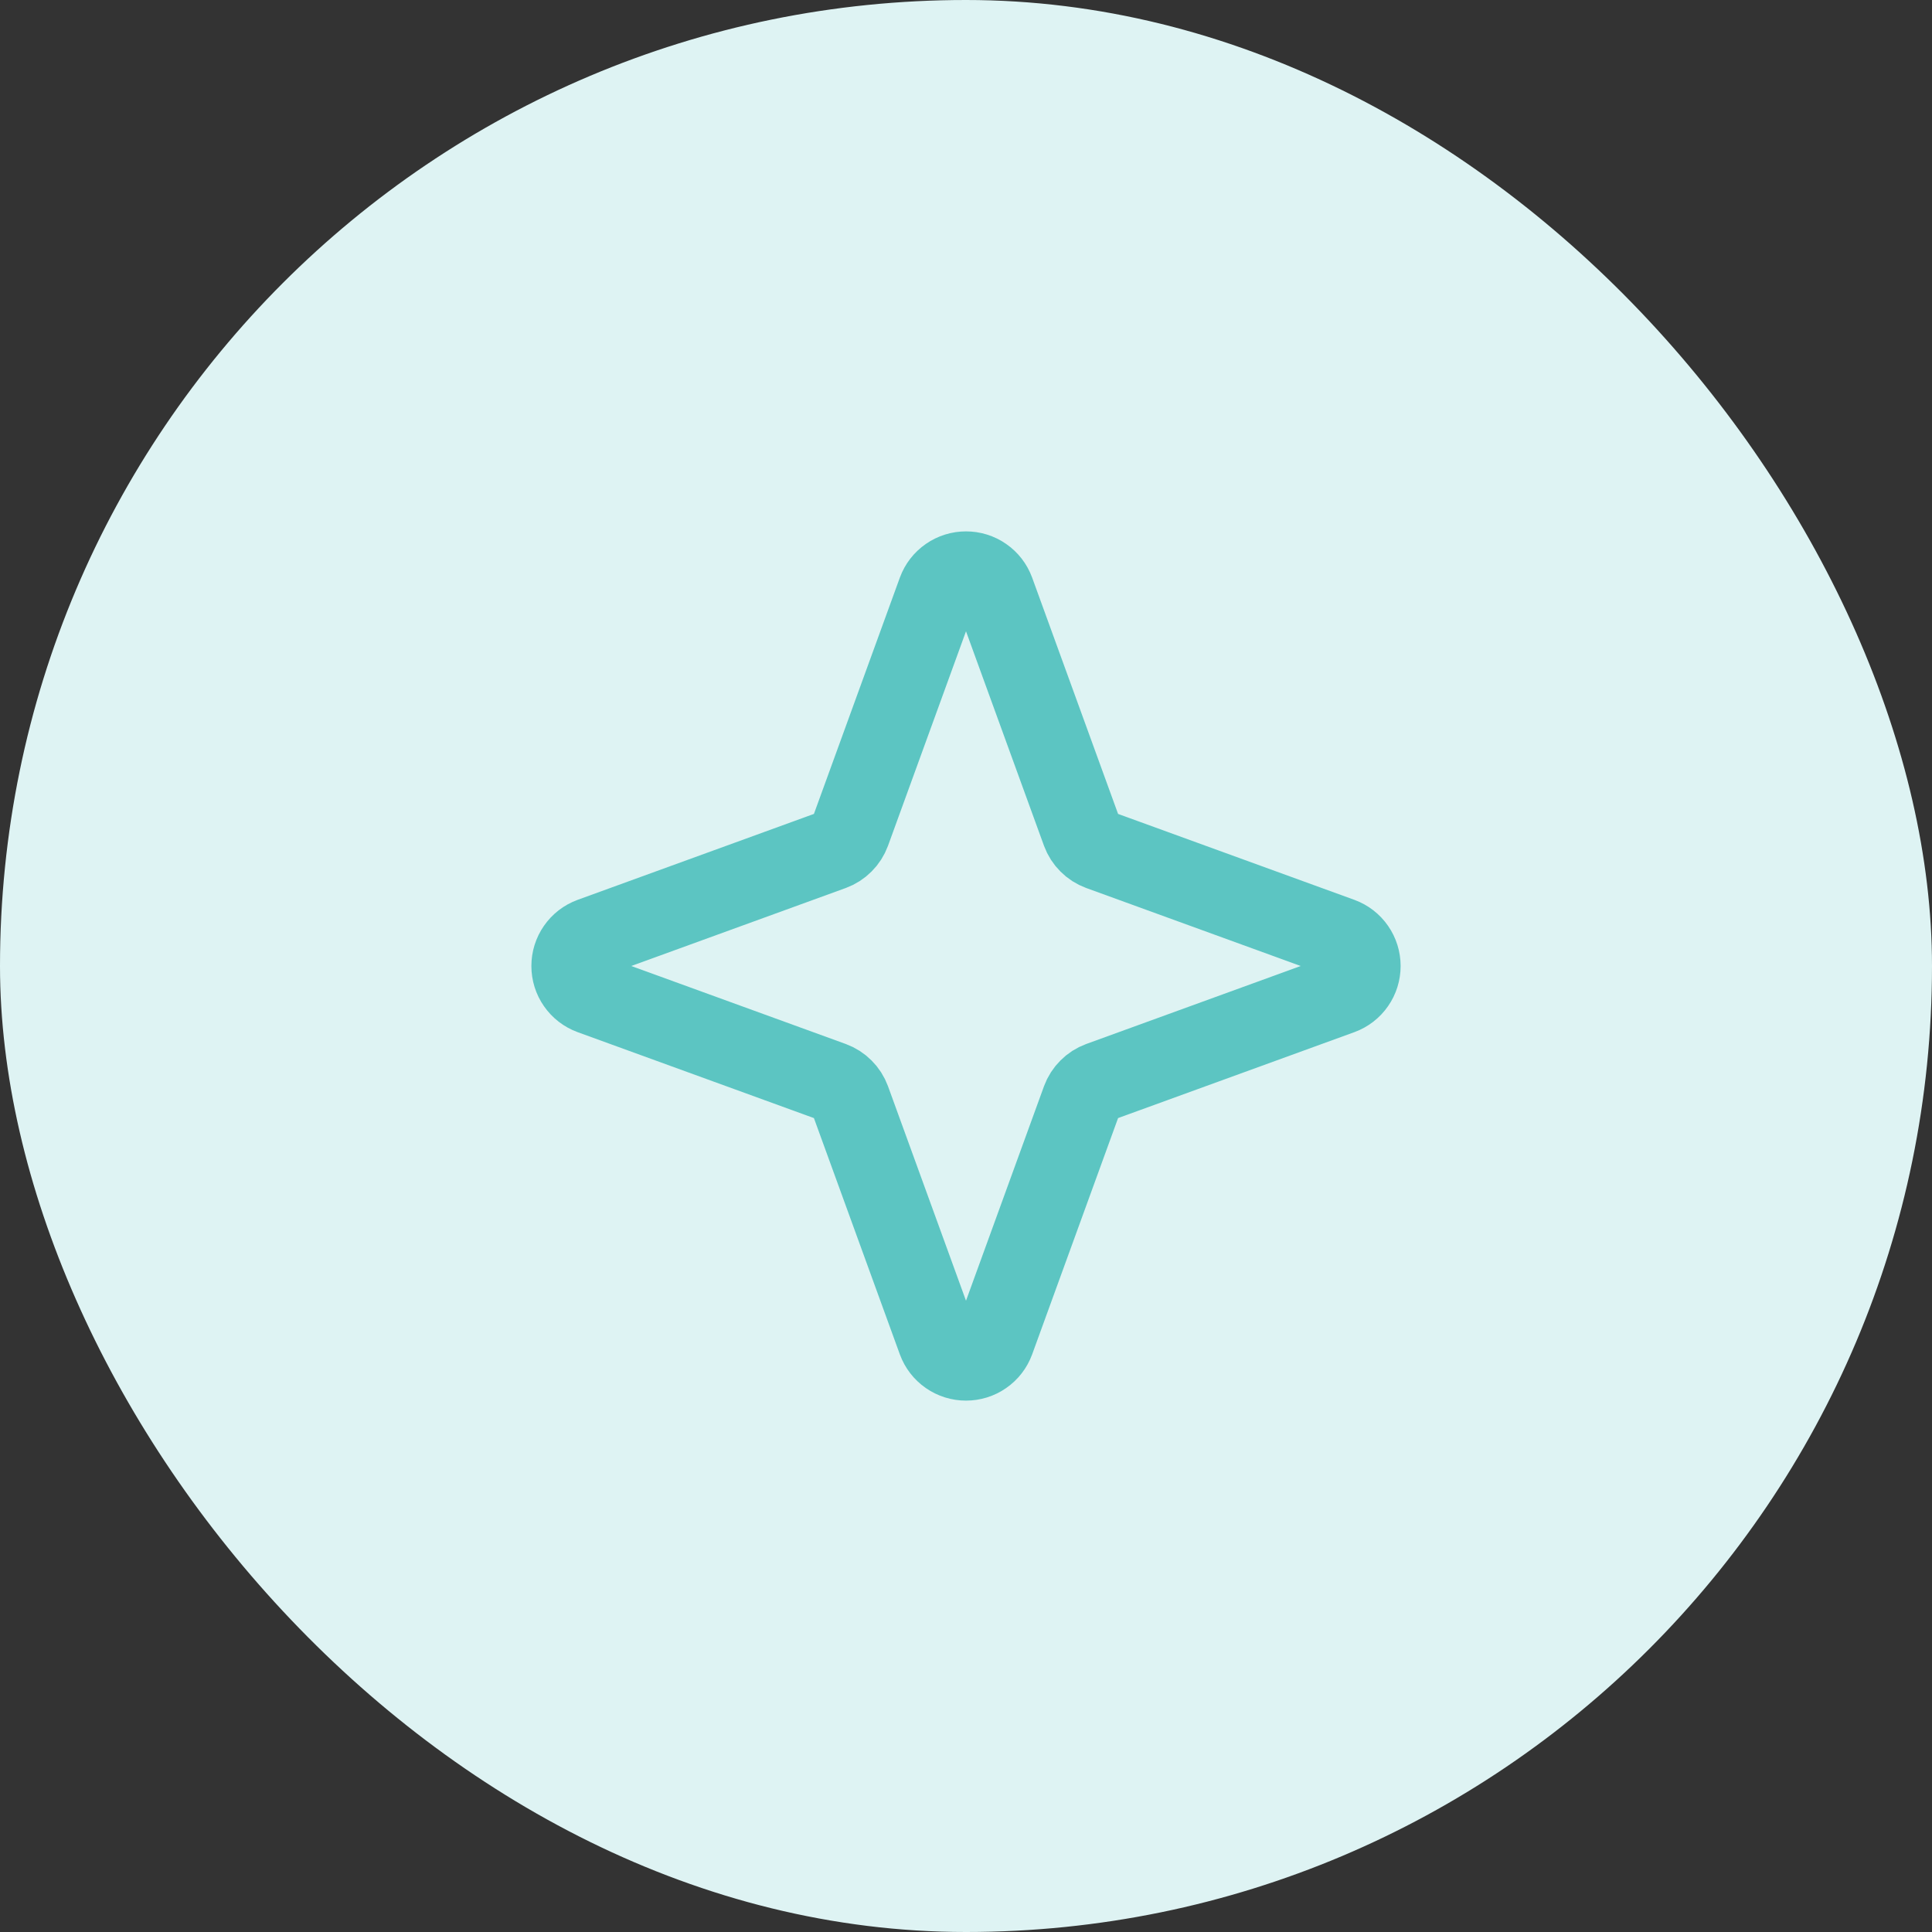
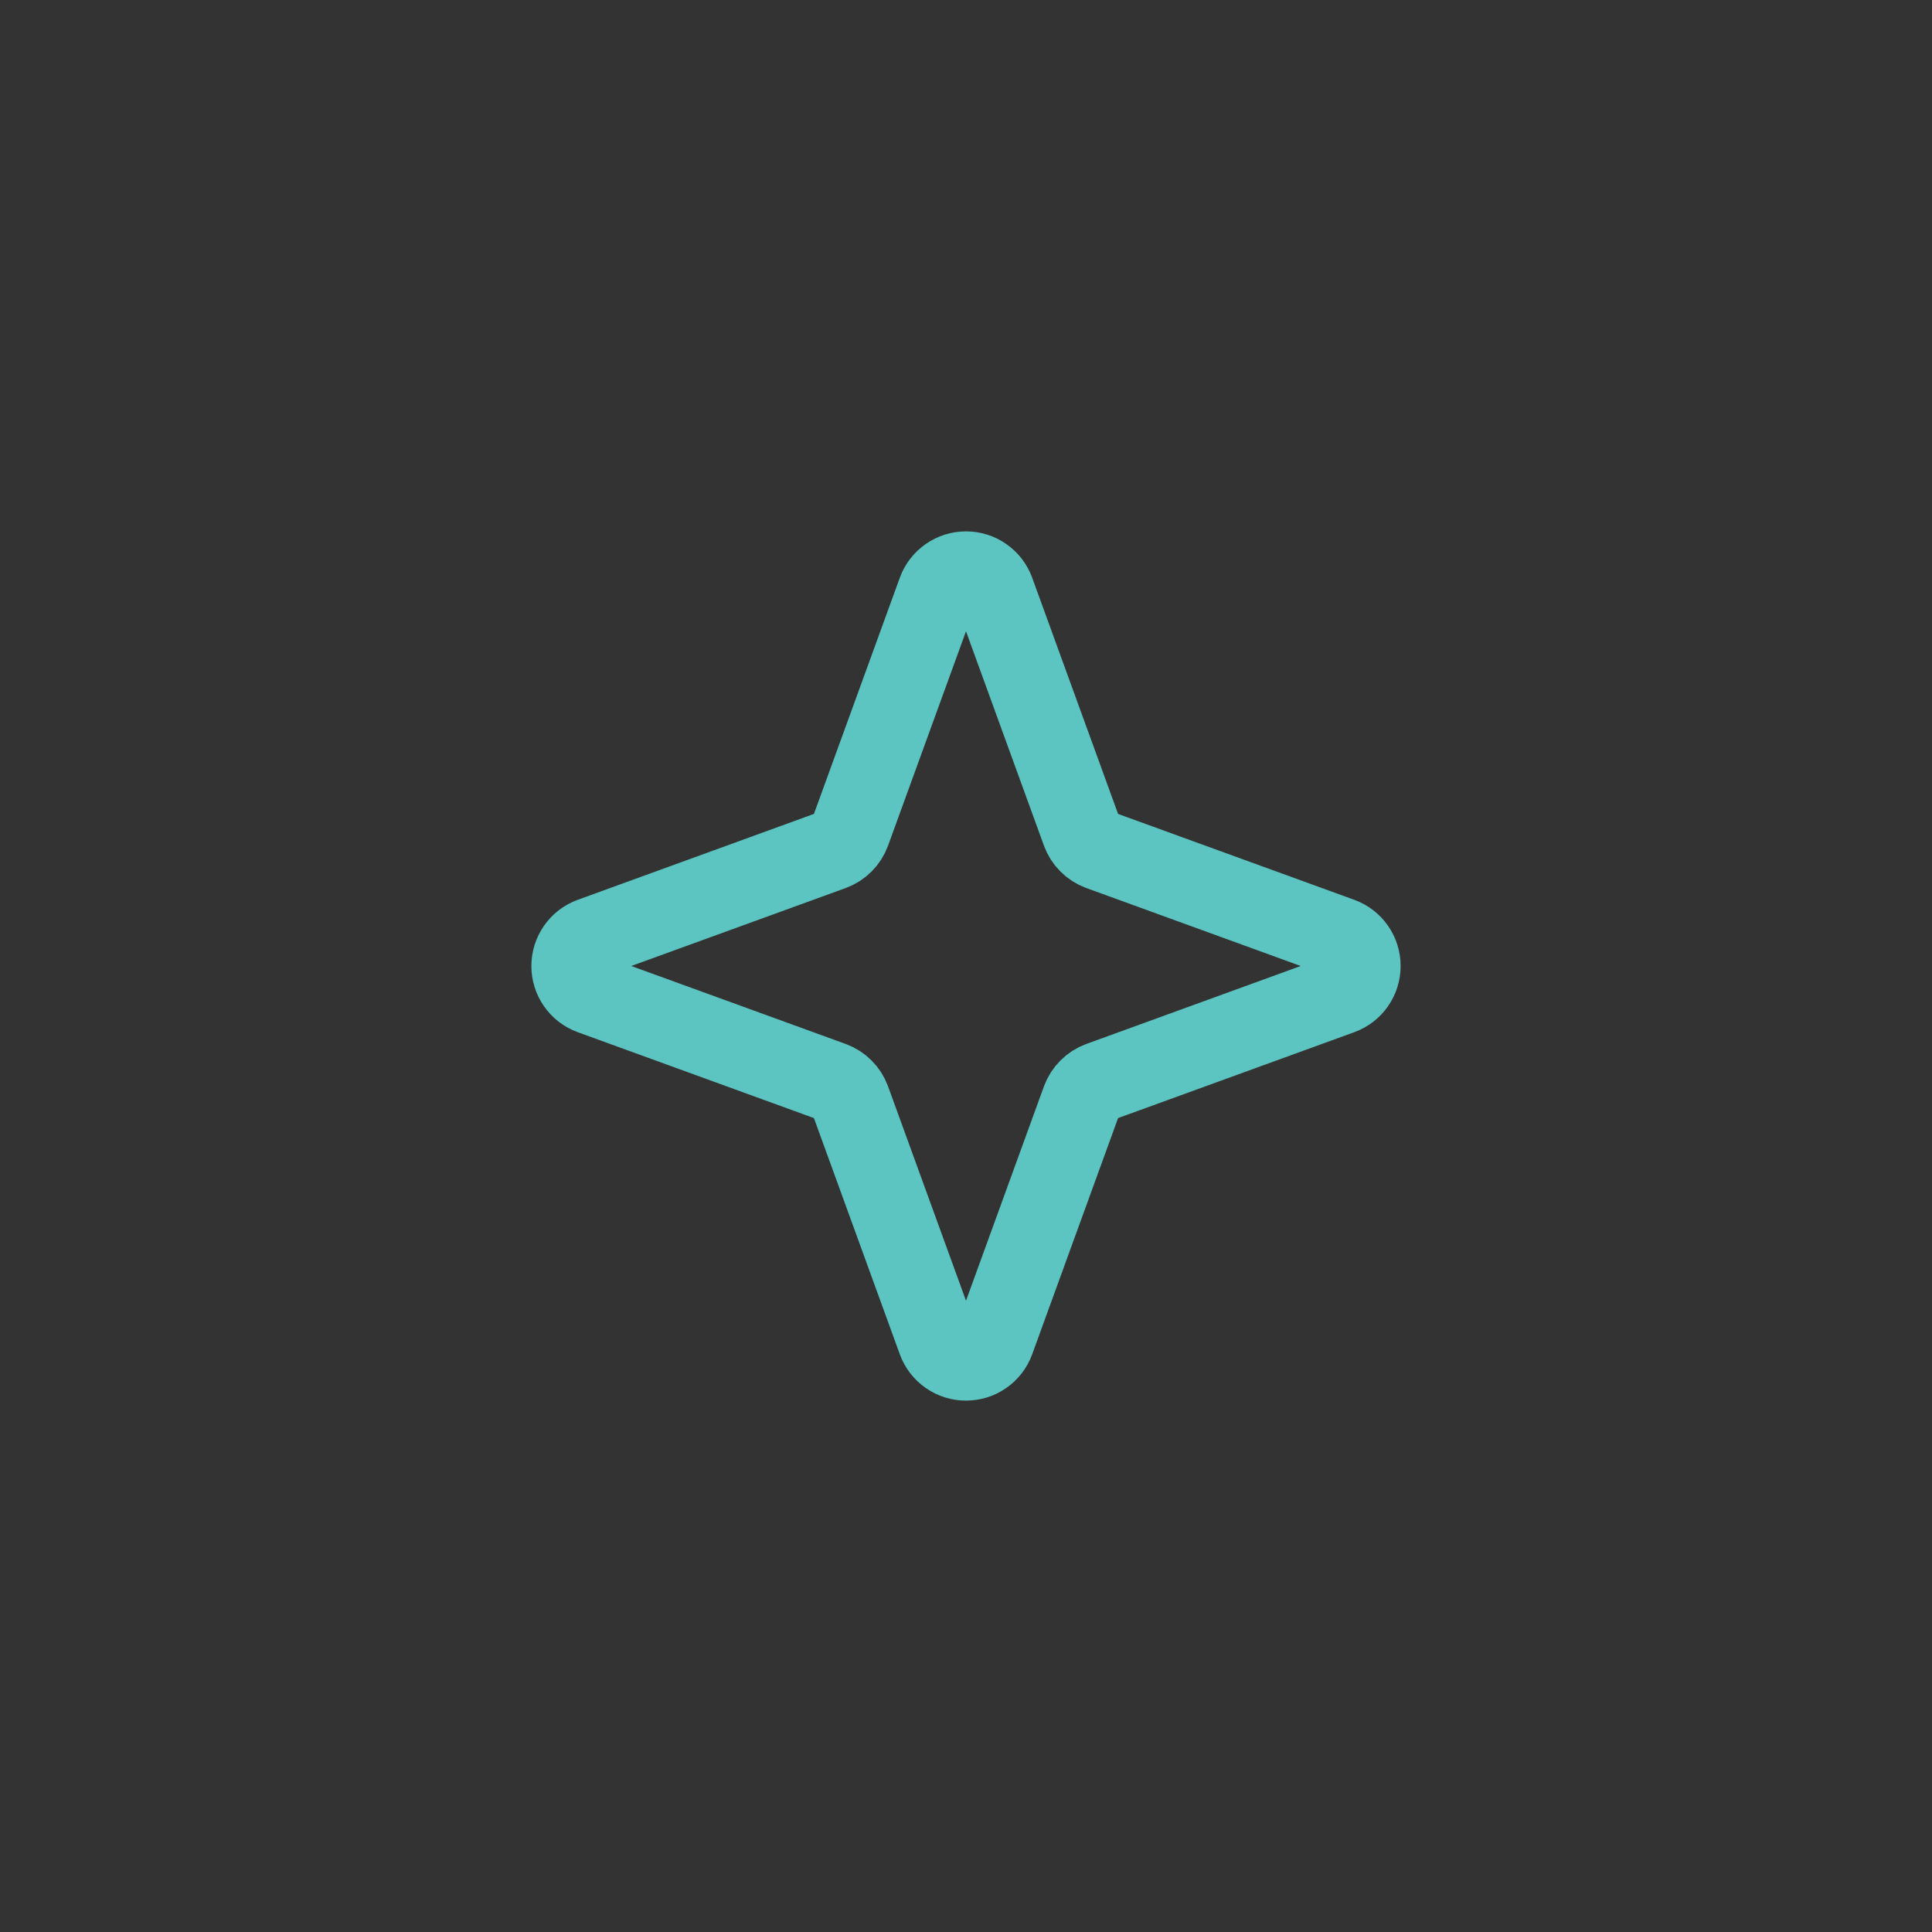
<svg xmlns="http://www.w3.org/2000/svg" fill="none" viewBox="0 0 48 48" height="48" width="48">
  <rect x="0" y="0" width="48" height="48" fill="#333333" stroke="none" />
-   <rect fill="#DEF3F3" rx="24" height="48" width="48" />
  <path stroke-linejoin="round" stroke-linecap="round" stroke-width="2" stroke="#5CC5C2" d="M26.878 27.328L24.703 33.309C24.65 33.453 24.554 33.577 24.428 33.664C24.303 33.752 24.153 33.798 24 33.798C23.847 33.798 23.698 33.752 23.572 33.664C23.446 33.577 23.35 33.453 23.297 33.309L21.122 27.328C21.084 27.225 21.024 27.131 20.946 27.054C20.869 26.976 20.775 26.916 20.672 26.878L14.691 24.703C14.547 24.65 14.423 24.554 14.336 24.428C14.248 24.303 14.202 24.153 14.202 24C14.202 23.847 14.248 23.698 14.336 23.572C14.423 23.446 14.547 23.35 14.691 23.297L20.672 21.122C20.775 21.084 20.869 21.024 20.946 20.946C21.024 20.869 21.084 20.775 21.122 20.672L23.297 14.691C23.35 14.547 23.446 14.423 23.572 14.336C23.698 14.248 23.847 14.202 24 14.202C24.153 14.202 24.303 14.248 24.428 14.336C24.554 14.423 24.65 14.547 24.703 14.691L26.878 20.672C26.916 20.775 26.976 20.869 27.054 20.946C27.131 21.024 27.225 21.084 27.328 21.122L33.309 23.297C33.453 23.35 33.577 23.446 33.664 23.572C33.752 23.698 33.798 23.847 33.798 24C33.798 24.153 33.752 24.303 33.664 24.428C33.577 24.554 33.453 24.65 33.309 24.703L27.328 26.878C27.225 26.916 27.131 26.976 27.054 27.054C26.976 27.131 26.916 27.225 26.878 27.328V27.328Z" />
</svg>